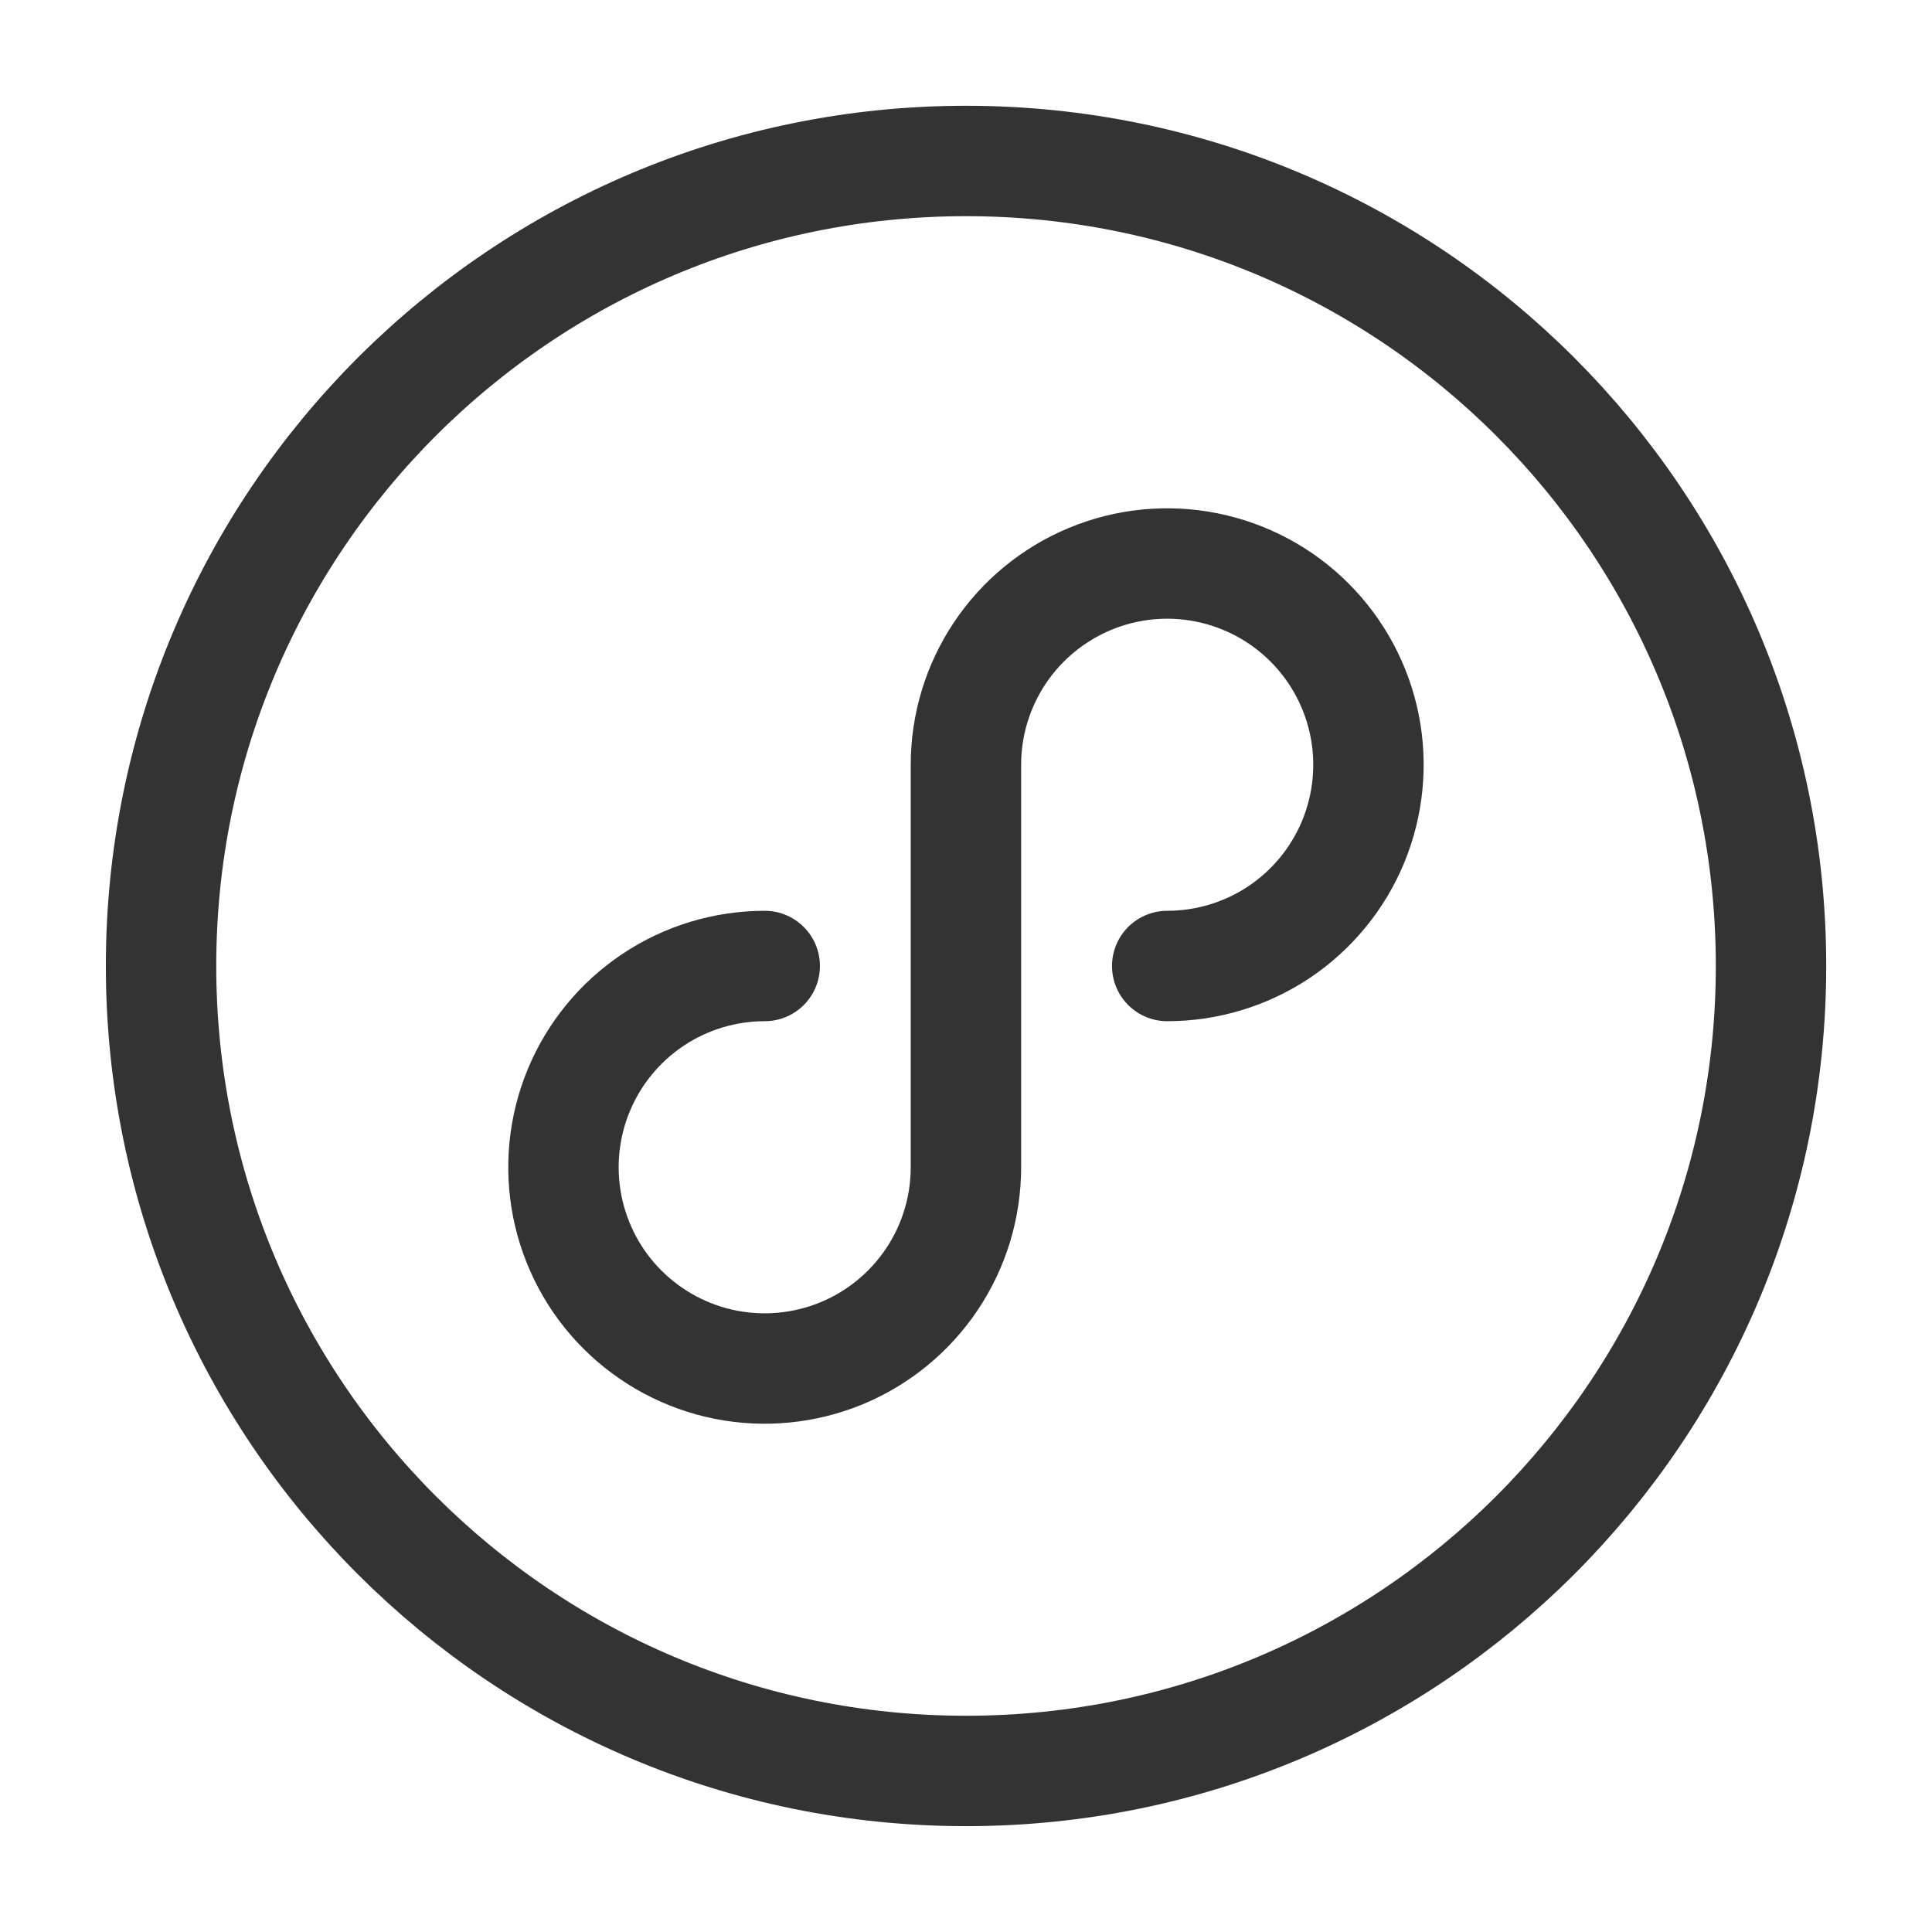
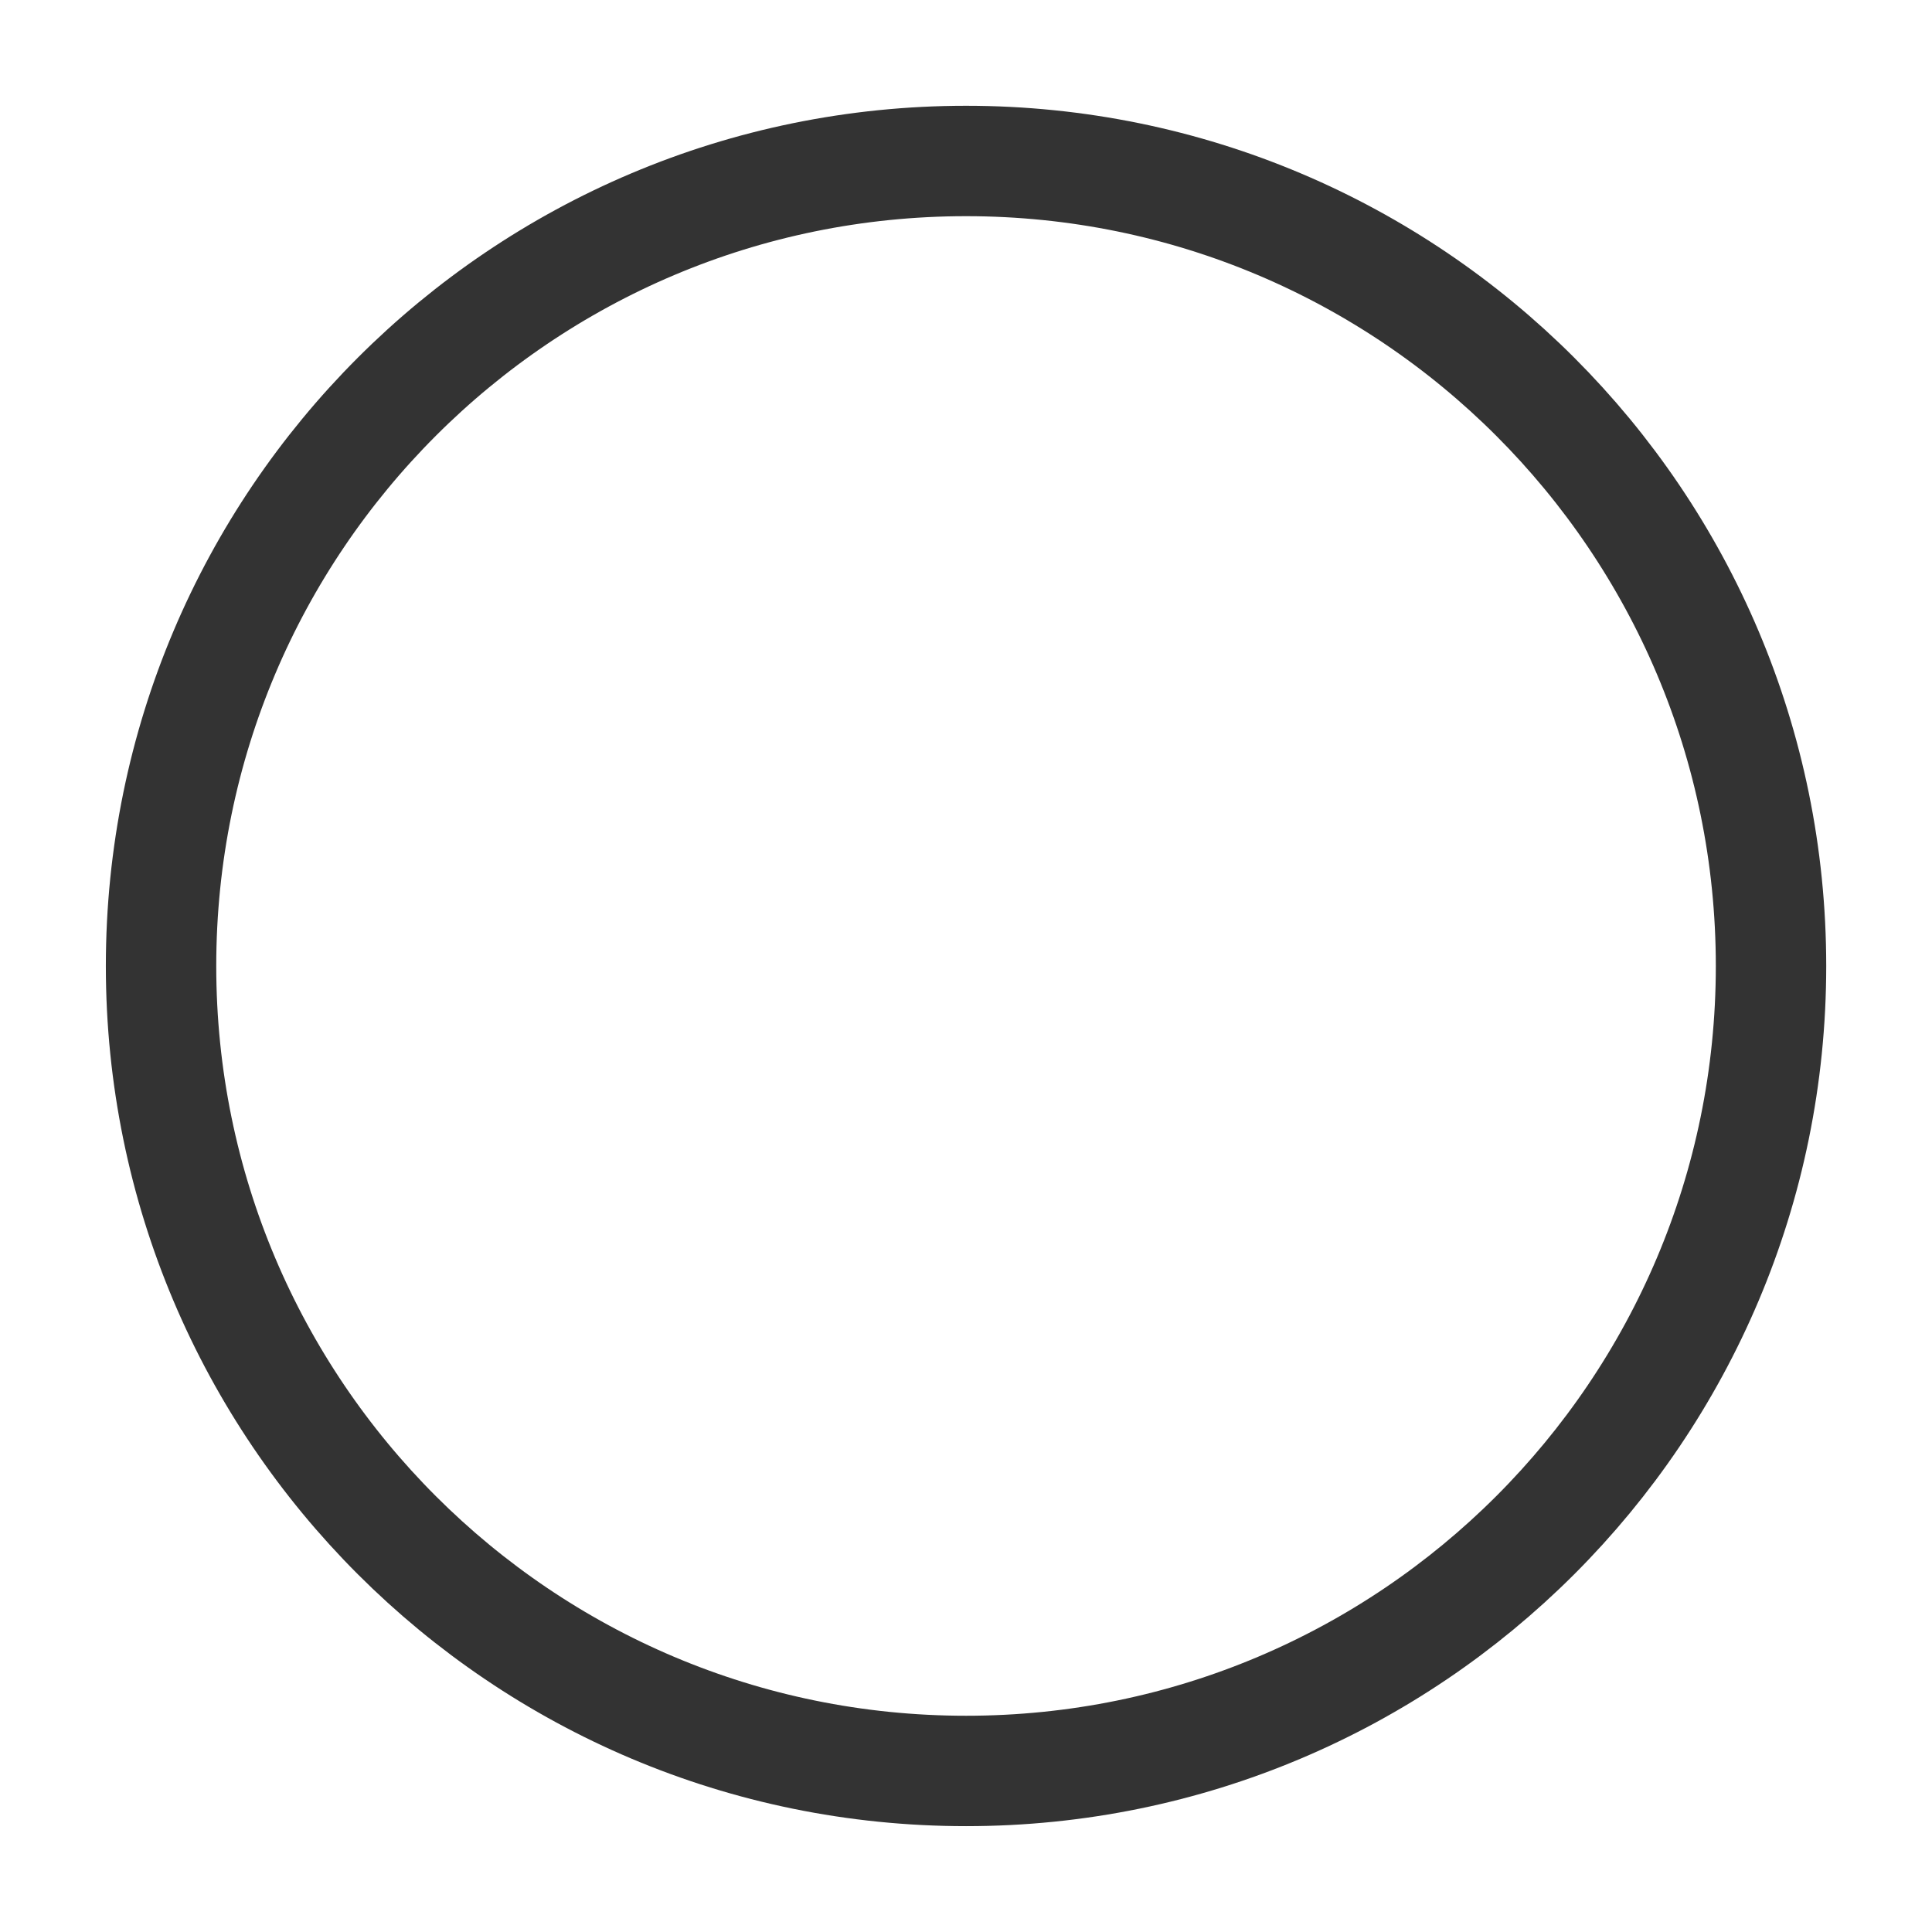
<svg xmlns="http://www.w3.org/2000/svg" width="28" height="28" viewBox="0 0 28 28" fill="none">
  <path d="M14.001 25.666C20.444 25.666 25.667 20.443 25.667 14C25.667 7.556 20.444 2.333 14.001 2.333C7.557 2.333 2.334 7.556 2.334 14C2.334 20.443 7.557 25.666 14.001 25.666Z" stroke="#333333" stroke-width="1.6" stroke-linecap="round" stroke-linejoin="round" />
-   <path d="M16.916 14C17.493 14 18.057 13.829 18.537 13.509C19.016 13.188 19.39 12.733 19.611 12.2C19.831 11.667 19.889 11.081 19.777 10.515C19.664 9.949 19.386 9.429 18.978 9.021C18.57 8.613 18.051 8.336 17.485 8.223C16.919 8.11 16.333 8.168 15.8 8.389C15.267 8.61 14.811 8.984 14.491 9.463C14.17 9.943 13.999 10.507 13.999 11.084V16.917C13.999 17.494 13.828 18.058 13.508 18.537C13.187 19.017 12.732 19.391 12.199 19.612C11.666 19.832 11.079 19.89 10.514 19.778C9.948 19.665 9.428 19.387 9.02 18.979C8.612 18.572 8.335 18.052 8.222 17.486C8.11 16.92 8.167 16.334 8.388 15.801C8.609 15.268 8.983 14.812 9.462 14.492C9.942 14.171 10.506 14 11.083 14" stroke="#333333" stroke-width="1.6" stroke-linecap="round" stroke-linejoin="round" />
</svg>